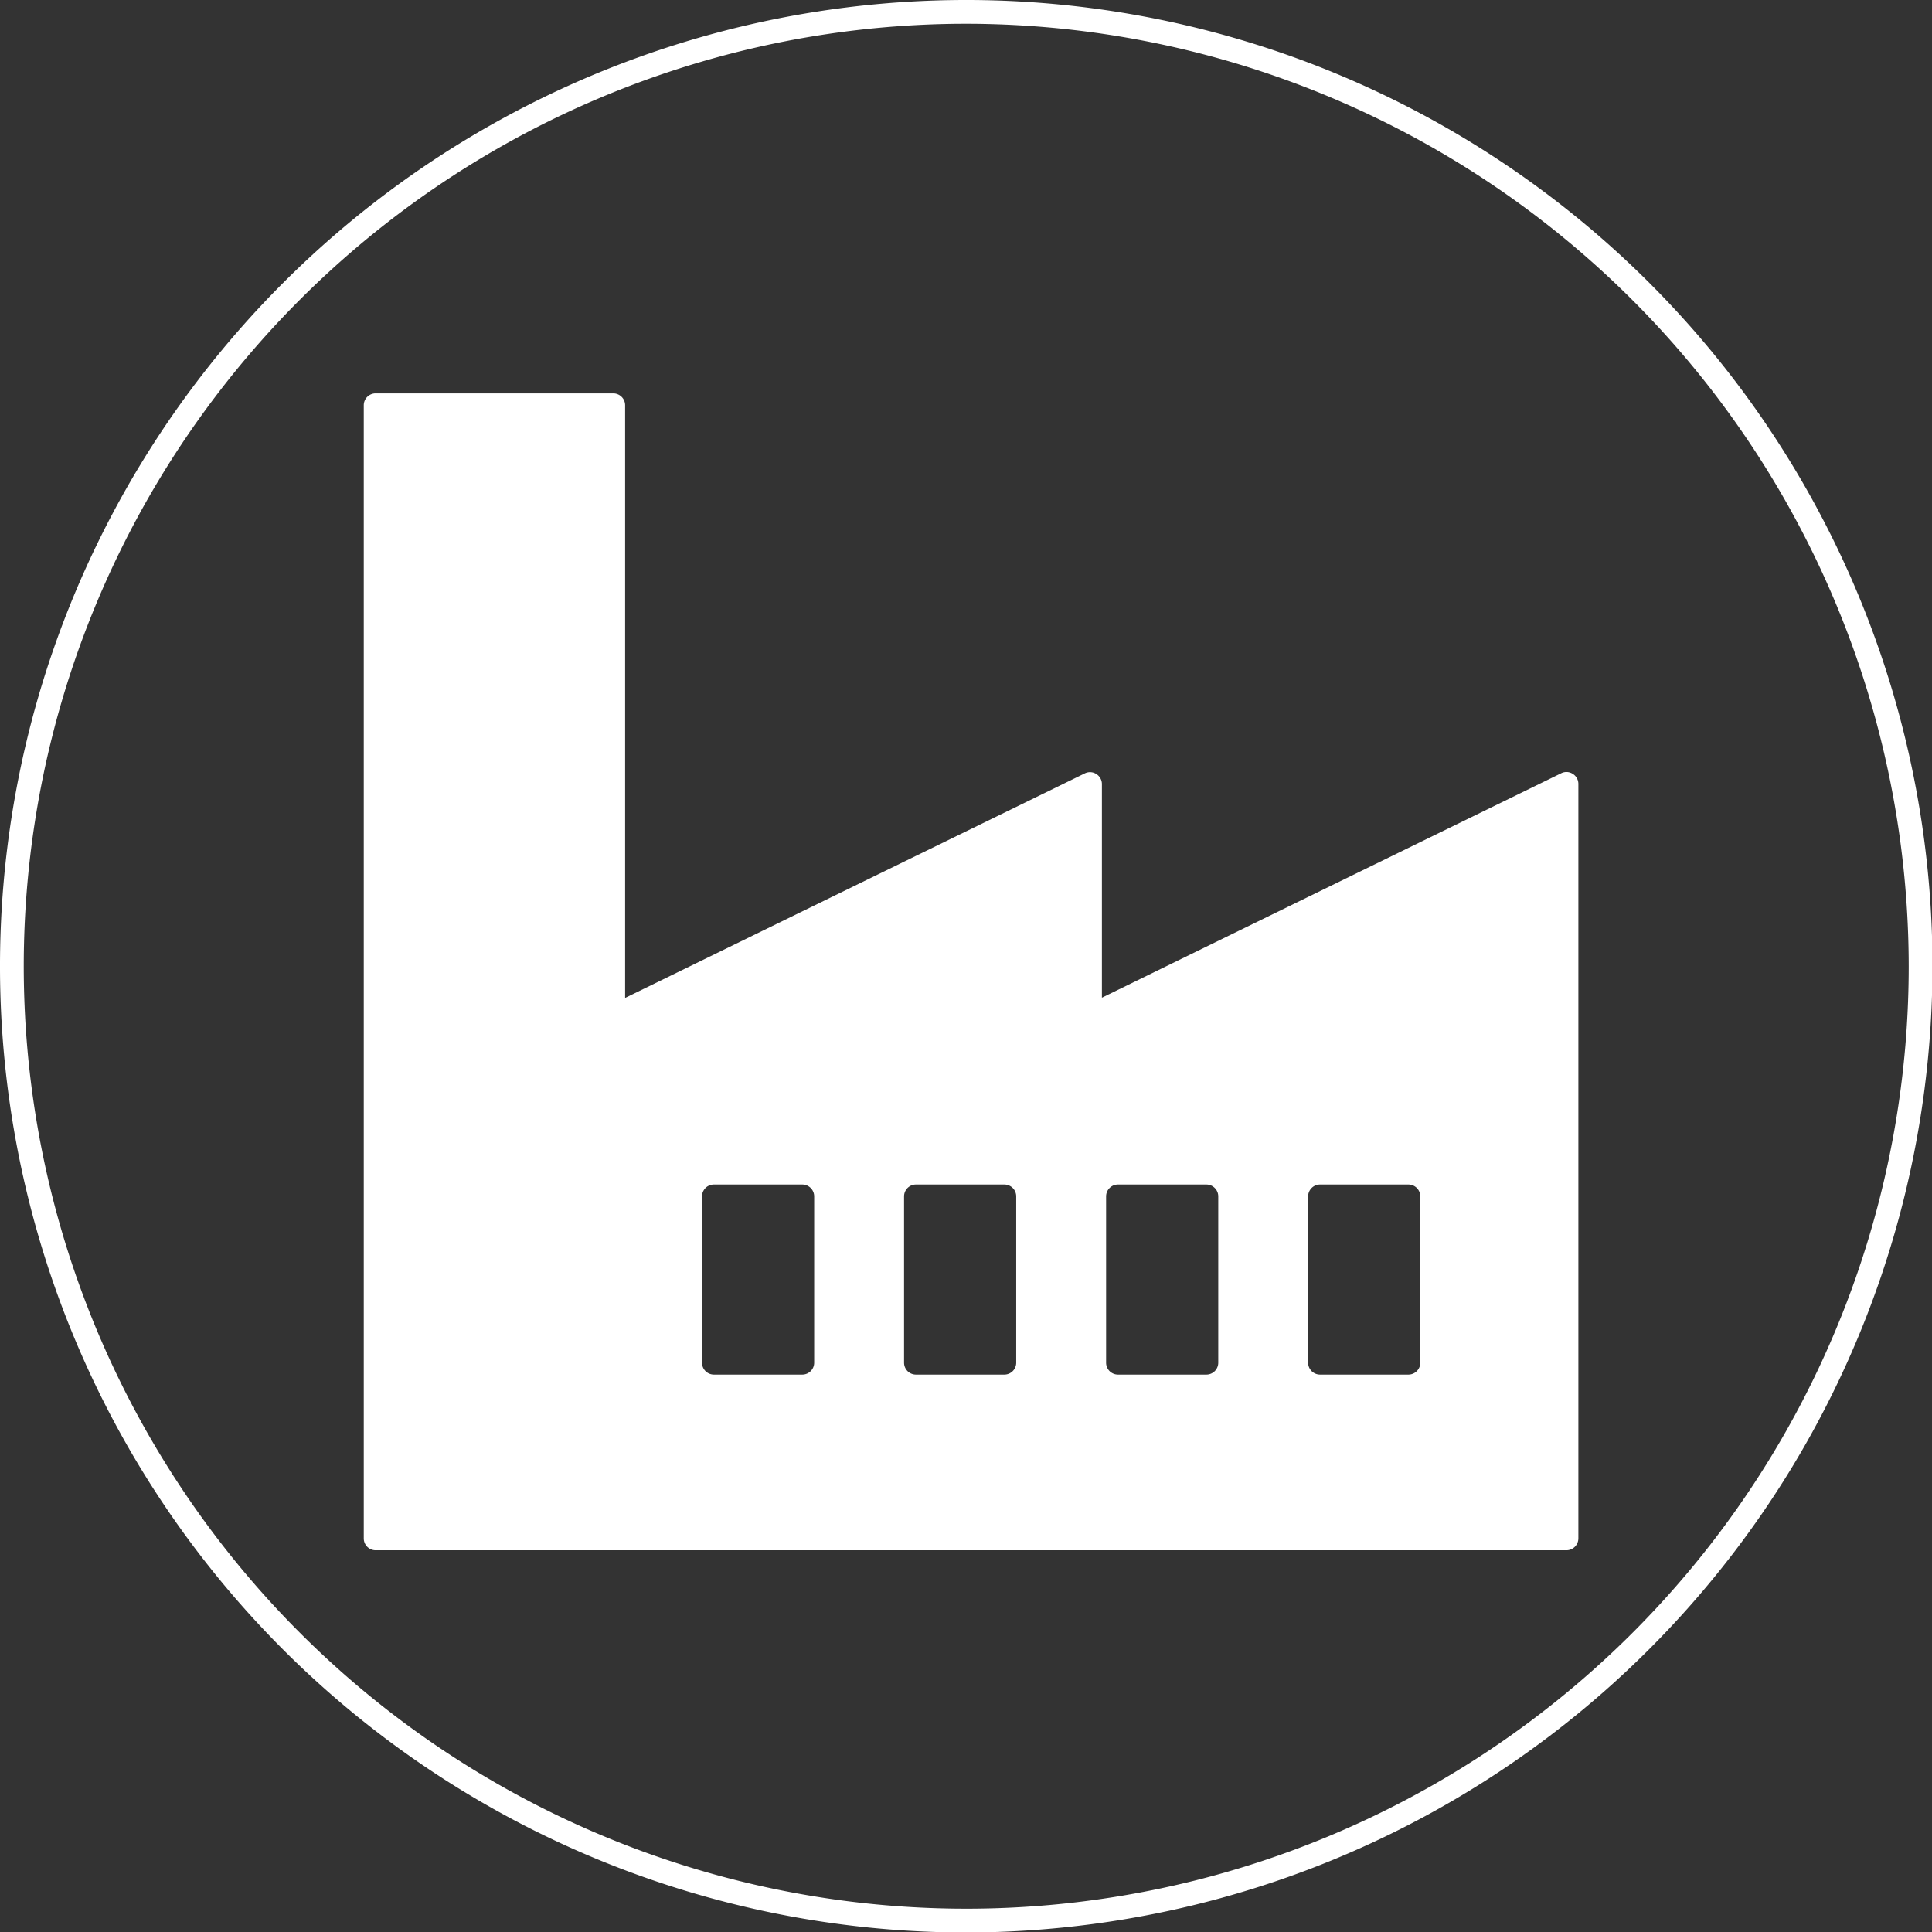
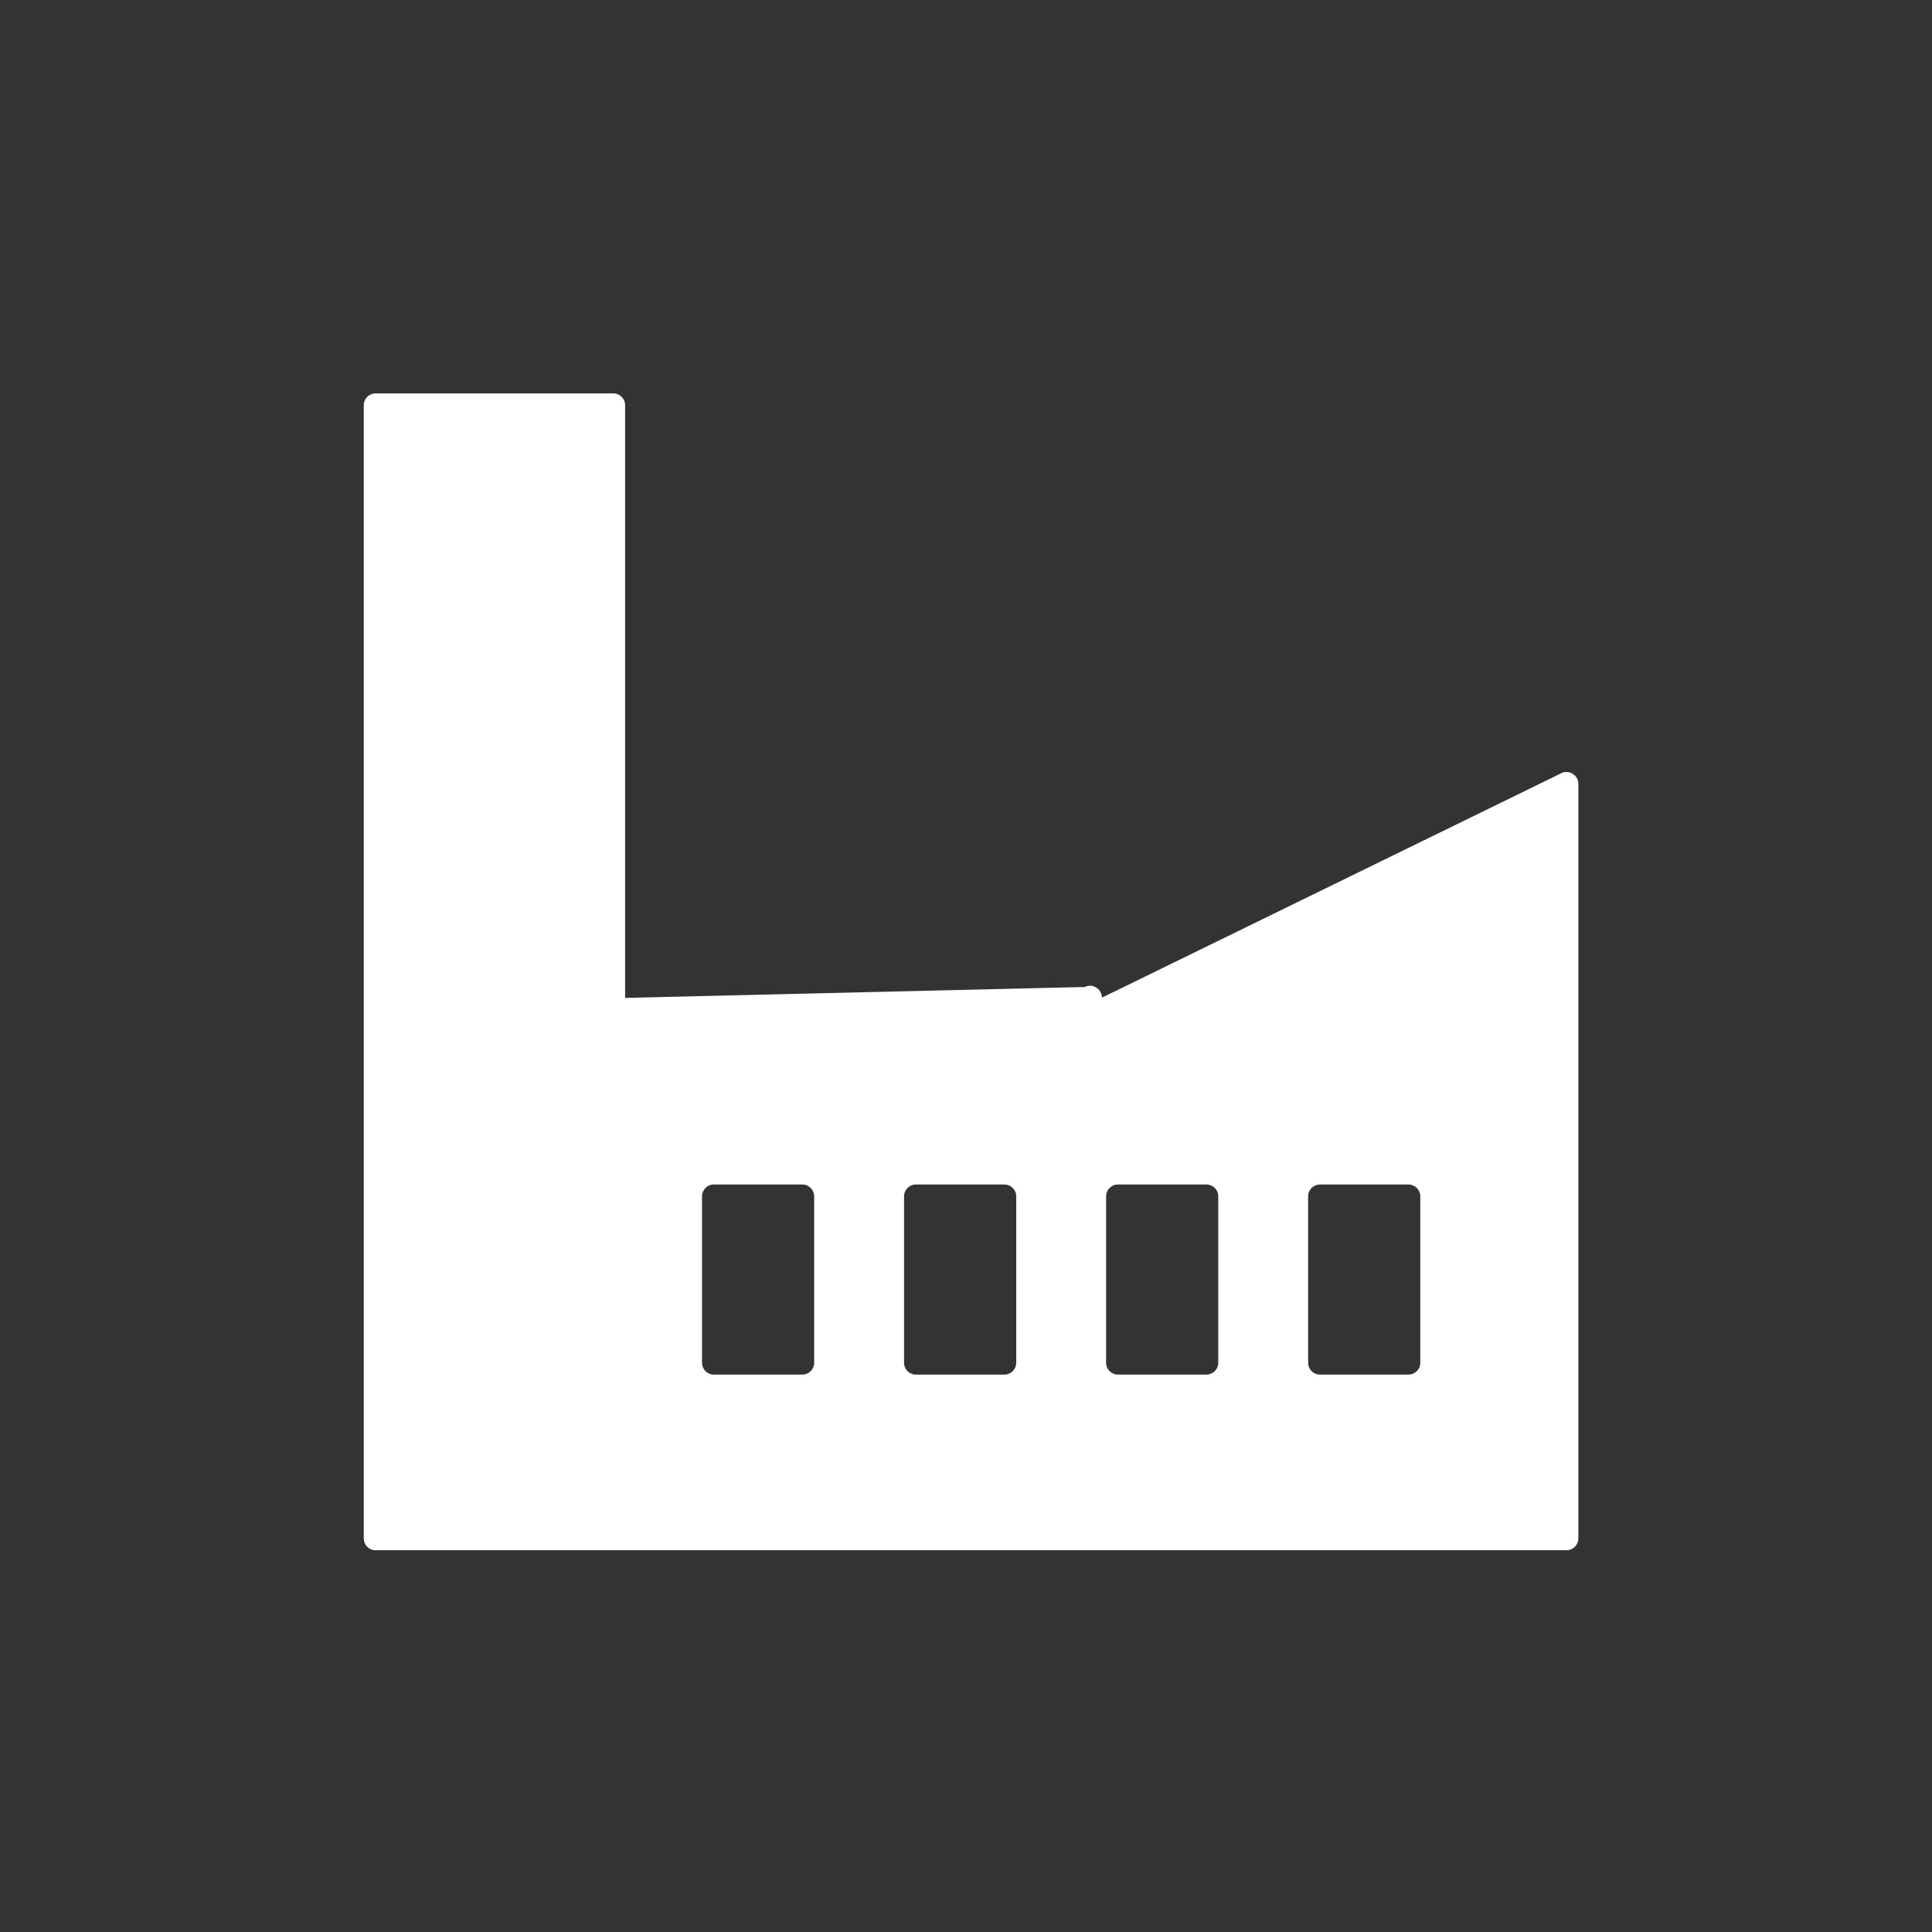
<svg xmlns="http://www.w3.org/2000/svg" id="Ebene_1" data-name="Ebene 1" viewBox="0 0 243.94 243.95">
  <rect x="0" y="0" width="243.94" height="243.95" fill="#333333" stroke="none" />
  <defs>
    <style>.cls-1{fill:#fff;}</style>
  </defs>
-   <path class="cls-1" d="M198.58,97.71a1.47,1.47,0,0,0-1.45-.08l-58,28.34V99a1.49,1.49,0,0,0-.71-1.27,1.47,1.47,0,0,0-1.45-.08L78.93,126V51.17a1.5,1.5,0,0,0-1.5-1.5h-30a1.5,1.5,0,0,0-1.5,1.5V194.24a1.5,1.5,0,0,0,1.5,1.5H197.79a1.51,1.51,0,0,0,1.5-1.5V99A1.49,1.49,0,0,0,198.58,97.71ZM102.8,172.06a1.5,1.5,0,0,1-1.5,1.5H90.14a1.5,1.5,0,0,1-1.5-1.5v-21a1.5,1.5,0,0,1,1.5-1.5H101.3a1.5,1.5,0,0,1,1.5,1.5Zm25.51,0a1.5,1.5,0,0,1-1.5,1.5H115.65a1.5,1.5,0,0,1-1.5-1.5v-21a1.5,1.5,0,0,1,1.5-1.5h11.16a1.5,1.5,0,0,1,1.5,1.5Zm25.51,0a1.5,1.5,0,0,1-1.5,1.5H141.16a1.5,1.5,0,0,1-1.5-1.5v-21a1.5,1.5,0,0,1,1.5-1.5h11.16a1.5,1.5,0,0,1,1.5,1.5Zm25.51,0a1.5,1.5,0,0,1-1.5,1.5H166.67a1.5,1.5,0,0,1-1.5-1.5v-21a1.5,1.5,0,0,1,1.5-1.5h11.16a1.5,1.5,0,0,1,1.5,1.5Z" />
-   <path class="cls-1" d="M122,244a122,122,0,1,1,122-122A122.12,122.12,0,0,1,122,244ZM122,3a119,119,0,1,0,119,119A119.11,119.11,0,0,0,122,3Z" />
+   <path class="cls-1" d="M198.58,97.71a1.47,1.47,0,0,0-1.45-.08l-58,28.34a1.49,1.49,0,0,0-.71-1.27,1.47,1.47,0,0,0-1.45-.08L78.93,126V51.17a1.5,1.5,0,0,0-1.5-1.5h-30a1.5,1.5,0,0,0-1.5,1.5V194.24a1.5,1.5,0,0,0,1.5,1.5H197.79a1.51,1.51,0,0,0,1.5-1.5V99A1.49,1.49,0,0,0,198.58,97.71ZM102.8,172.06a1.5,1.5,0,0,1-1.5,1.5H90.14a1.5,1.5,0,0,1-1.5-1.5v-21a1.5,1.5,0,0,1,1.5-1.5H101.3a1.5,1.5,0,0,1,1.5,1.5Zm25.51,0a1.5,1.5,0,0,1-1.5,1.5H115.65a1.5,1.5,0,0,1-1.5-1.5v-21a1.5,1.5,0,0,1,1.5-1.5h11.16a1.5,1.5,0,0,1,1.5,1.5Zm25.51,0a1.5,1.5,0,0,1-1.5,1.5H141.16a1.5,1.5,0,0,1-1.5-1.5v-21a1.5,1.5,0,0,1,1.5-1.5h11.16a1.5,1.5,0,0,1,1.5,1.5Zm25.51,0a1.5,1.5,0,0,1-1.5,1.5H166.67a1.5,1.5,0,0,1-1.5-1.5v-21a1.5,1.5,0,0,1,1.5-1.5h11.16a1.5,1.5,0,0,1,1.5,1.5Z" />
</svg>